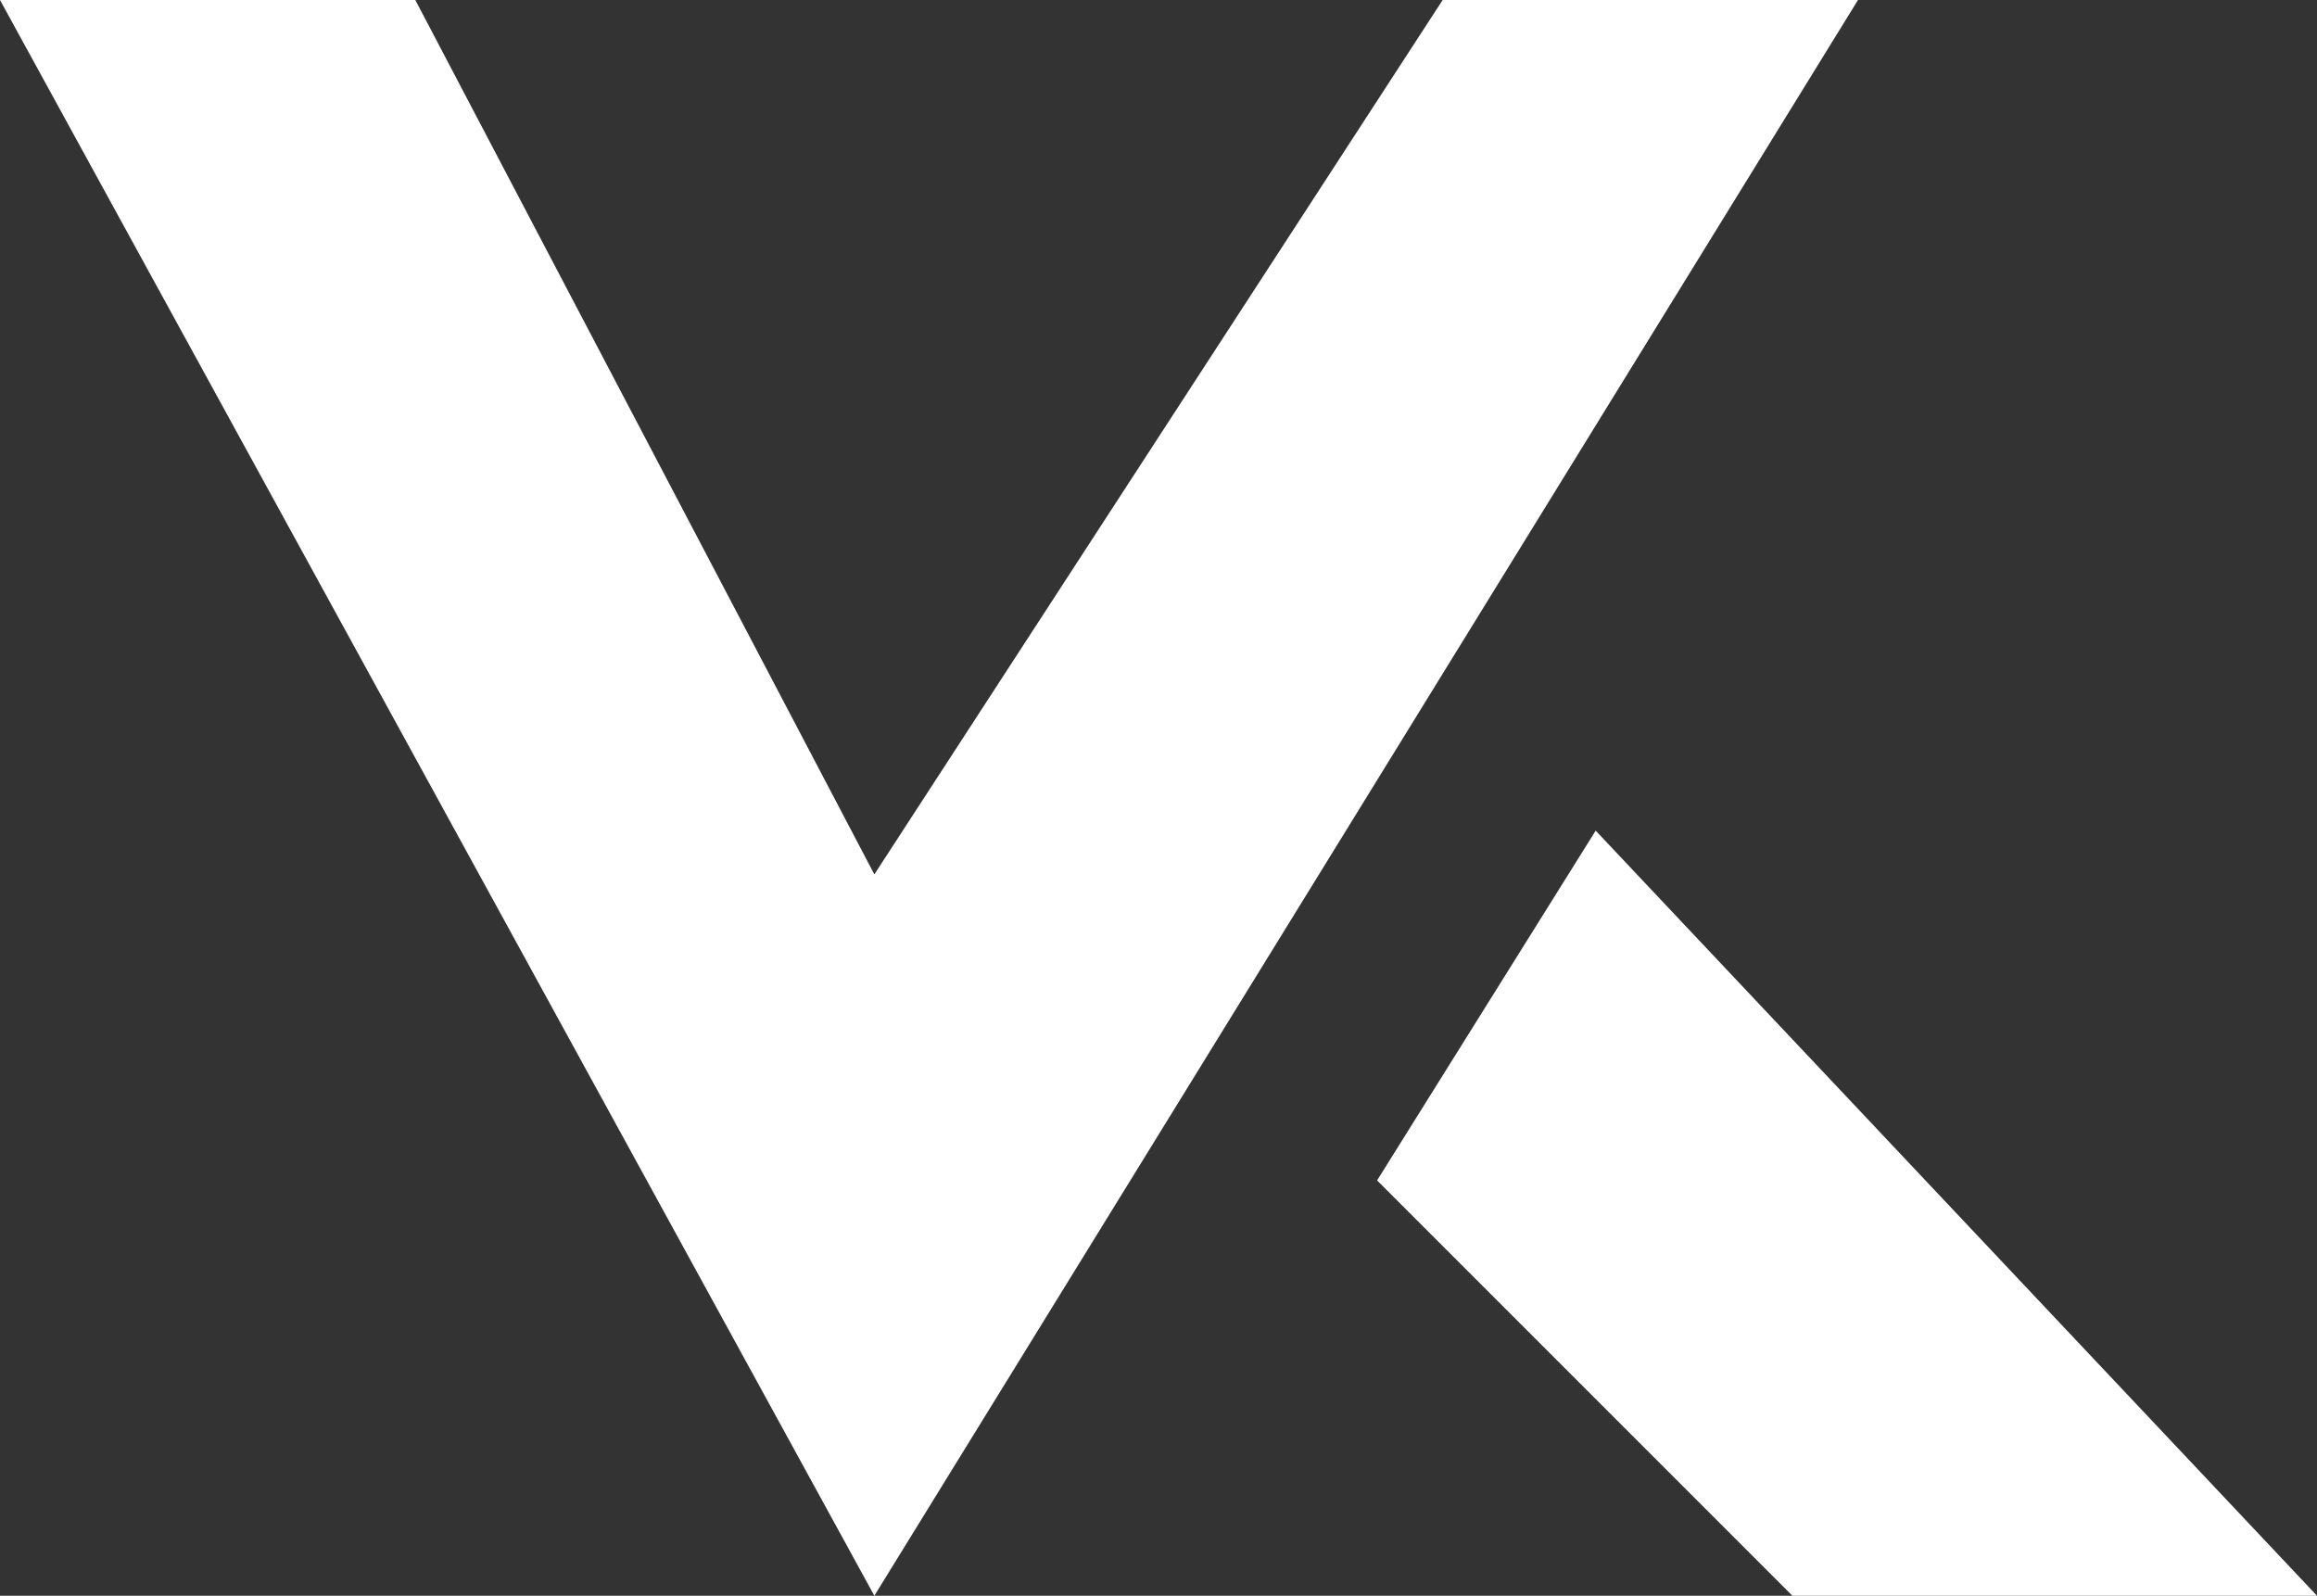
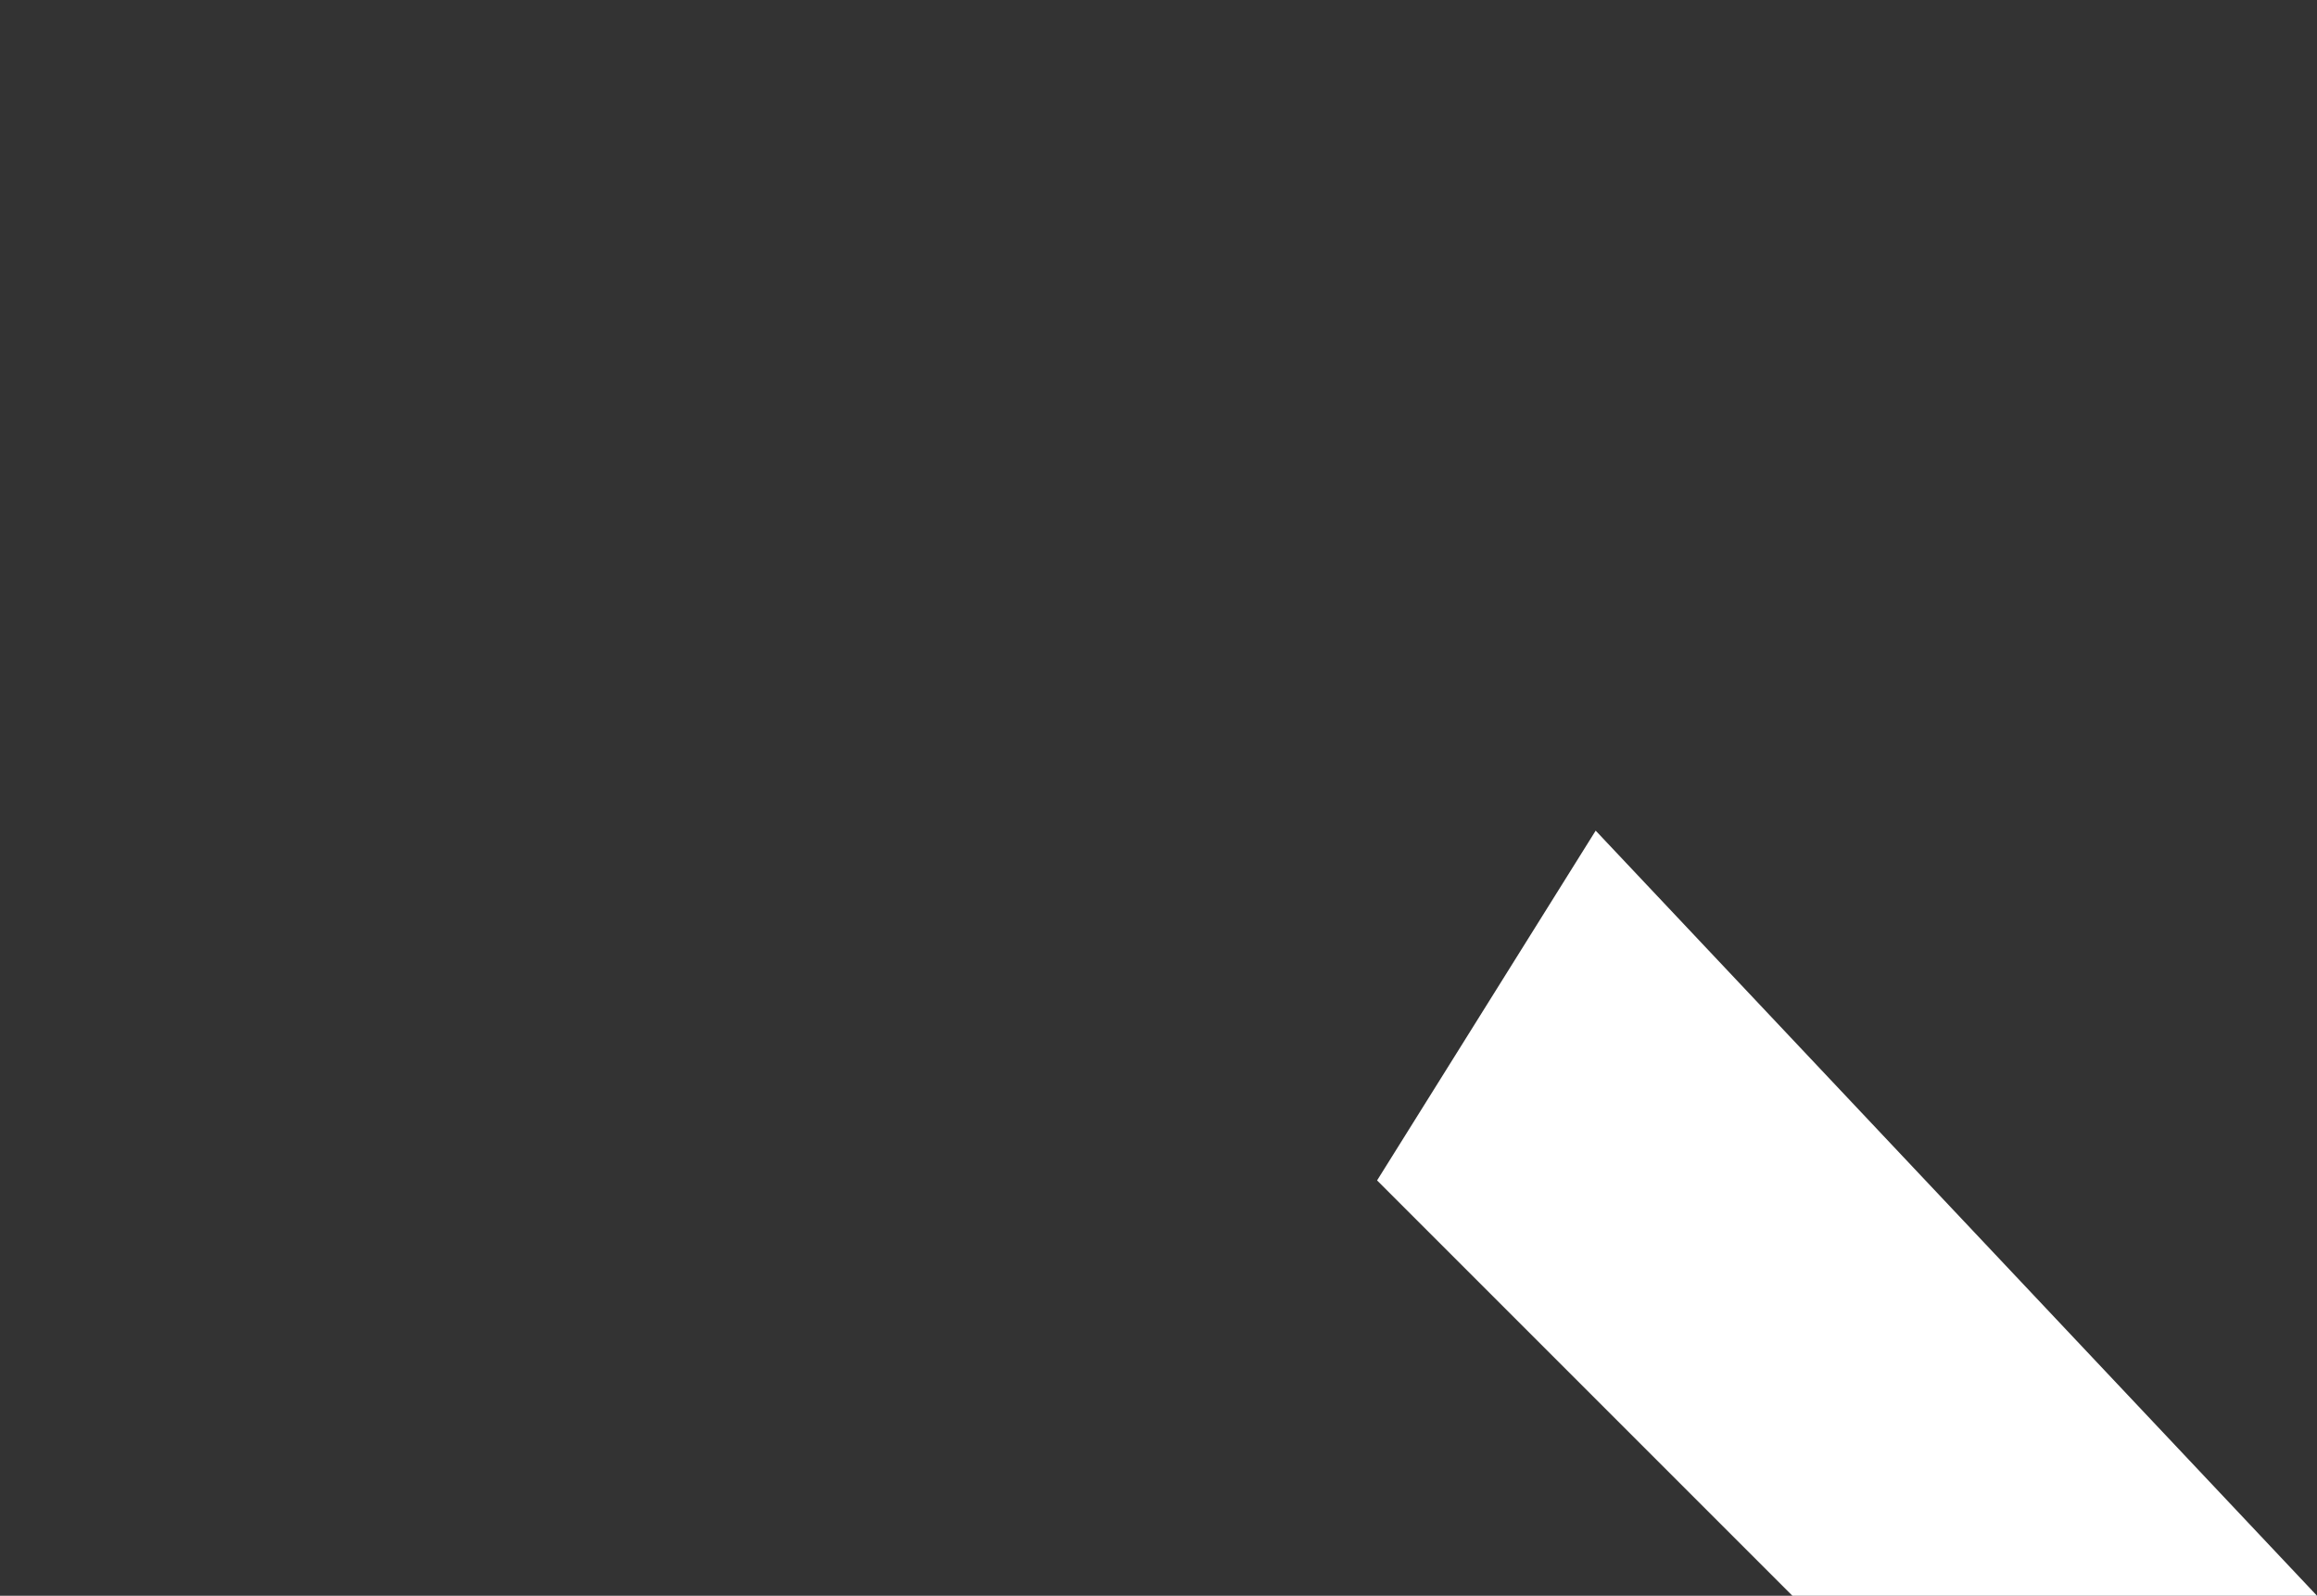
<svg xmlns="http://www.w3.org/2000/svg" width="164.953" height="113.6" viewBox="0 0 164.953 113.6">
  <rect x="0" y="0" width="164.953" height="113.6" fill="#333333" stroke="none" />
  <g id="logo_vordesk" transform="translate(-92.141)">
-     <path id="Caminho_1" data-name="Caminho 1" d="M62.247,62.247,102.707,0h29.567L62.247,113.6,0,0H29.567Z" transform="translate(92.141)" fill="#fff" />
    <path id="Caminho_2" data-name="Caminho 2" d="M61.067,73.466H98.415L47.062,19,31.5,43.9Z" transform="translate(158.679 40.134)" fill="#fff" />
  </g>
</svg>